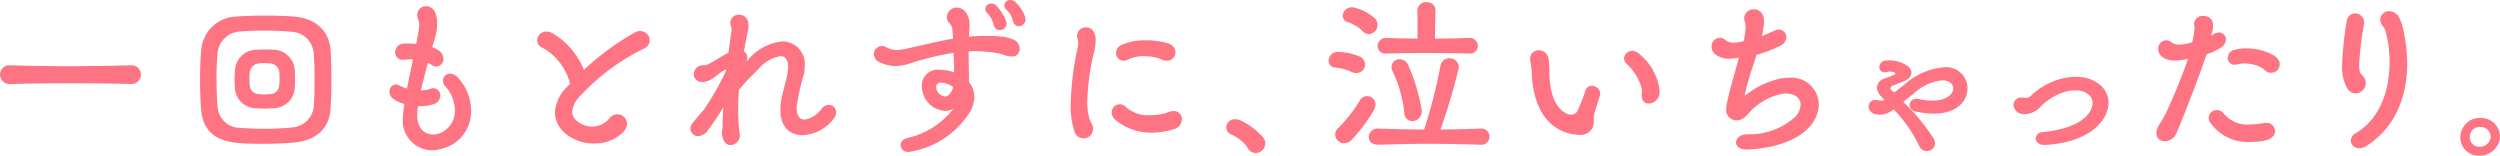
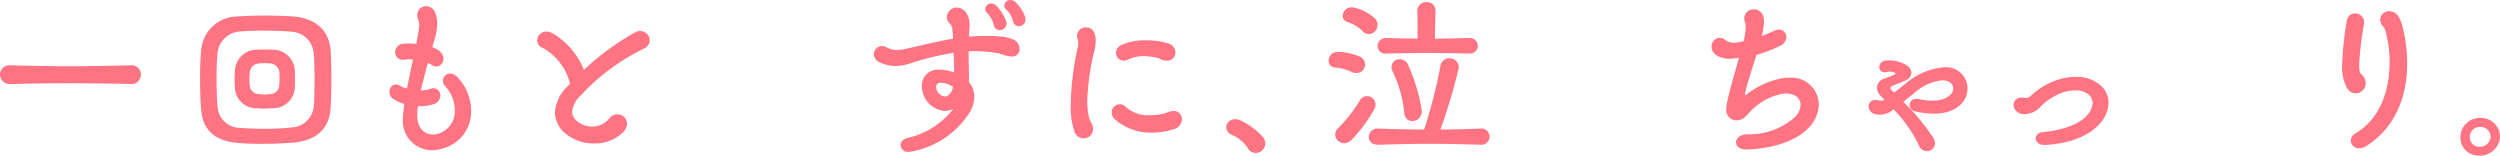
<svg xmlns="http://www.w3.org/2000/svg" width="245.395" height="15.284" viewBox="0 0 245.395 15.284">
  <g id="グループ_2" data-name="グループ 2" transform="translate(-820 -513)">
    <path id="パス_1" data-name="パス 1" d="M1.026,8.246A.942.942,0,0,1,0,7.31a.92.92,0,0,1,1.008-.9h.054c2,.054,3.817.09,5.635.09,1.963,0,3.944-.036,6.122-.09h.036a.9.9,0,0,1,.973.9.916.916,0,0,1-.973.936h-.036c-2.2-.054-4.105-.071-5.978-.071s-3.727.017-5.779.071Z" transform="translate(820 513)" fill="#ff7483" />
    <path id="パス_2" data-name="パス 2" d="M28.893,13.99c-.792.073-1.962.126-3.133.126-.9,0-1.782-.017-2.467-.09-2.052-.18-3.366-1.134-3.546-3.222-.072-.757-.108-1.946-.108-3.1,0-1.044.036-2.053.108-2.755A3.577,3.577,0,0,1,23.276,1.62c.72-.054,1.692-.09,2.664-.09,1.045,0,2.107.036,2.863.09,2.215.181,3.511,1.387,3.655,3.367.037.666.072,1.747.072,2.828,0,1.1-.035,2.214-.09,2.934-.162,1.855-1.332,3.007-3.547,3.241m1.981-6.067c0-1.045-.018-2.107-.09-2.737a2.277,2.277,0,0,0-2.2-2.071c-.648-.072-1.71-.108-2.755-.108-.9,0-1.764.036-2.34.09a2.341,2.341,0,0,0-2.125,2.035,23.886,23.886,0,0,0-.108,2.5c0,1.1.036,2.2.108,2.881A2.2,2.2,0,0,0,23.6,12.55c.648.054,1.476.09,2.322.09a26.927,26.927,0,0,0,2.7-.126A2.3,2.3,0,0,0,30.8,10.443c.054-.594.072-1.548.072-2.52m-4.177,2.7c-.235.019-.487.036-.739.036s-.486-.017-.684-.036A2.081,2.081,0,0,1,23.06,8.57c-.019-.215-.037-.5-.037-.809,0-.288.018-.576.037-.775a2.138,2.138,0,0,1,2.2-2.106c.2-.019.469-.019.757-.019.27,0,.54,0,.72.019a2.143,2.143,0,0,1,2.2,2.052c.018.217.018.5.018.81s0,.613-.018.828A2.127,2.127,0,0,1,26.7,10.623m.738-2.953a5.426,5.426,0,0,0-.018-.558.934.934,0,0,0-.882-.882,5.873,5.873,0,0,0-.595-.036c-.18,0-.359.018-.54.036a.945.945,0,0,0-.882.864,4.034,4.034,0,0,0-.036.667,4.232,4.232,0,0,0,.036.683.892.892,0,0,0,.864.792A5.924,5.924,0,0,0,26,9.273a4.547,4.547,0,0,0,.522-.037.89.89,0,0,0,.882-.864,4.236,4.236,0,0,0,.036-.7" transform="translate(820 513)" fill="#ff7483" />
    <path id="パス_3" data-name="パス 3" d="M40.537,5.834c-.108,0-.216-.019-.324-.019a3.5,3.5,0,0,0-.45.037.738.738,0,0,1-.2.018.728.728,0,0,1-.774-.738.847.847,0,0,1,.828-.847,2.817,2.817,0,0,1,.4-.017c.252,0,.54.017.846.036l.217-1.225a4.585,4.585,0,0,0,.071-.648,1.074,1.074,0,0,0-.071-.414,1.285,1.285,0,0,1-.126-.54.857.857,0,0,1,.882-.865.973.973,0,0,1,.918.72,3.084,3.084,0,0,1,.162.99,5.739,5.739,0,0,1-.27,1.568l-.216.737a2.736,2.736,0,0,1,.684.36,1.022,1.022,0,0,1,.414.775.756.756,0,0,1-.7.774.829.829,0,0,1-.414-.144,2.953,2.953,0,0,0-.415-.216c-.144.522-.288,1.062-.414,1.585-.107.378-.2.756-.27,1.116a3.494,3.494,0,0,0,.955-.162.724.724,0,0,1,.27-.055.708.708,0,0,1,.684.738.92.92,0,0,1-.738.847,4.22,4.22,0,0,1-1.278.18h-.181a5.325,5.325,0,0,0-.071.864v.072c0,1.08.611,1.837,1.53,1.837a1.7,1.7,0,0,0,.594-.09,2.329,2.329,0,0,0,1.566-2.323,3.486,3.486,0,0,0-.936-2.305.836.836,0,0,1-.234-.557.7.7,0,0,1,.7-.7,1,1,0,0,1,.7.324,4.815,4.815,0,0,1,1.369,3.313,3.753,3.753,0,0,1-2.827,3.727,3.6,3.6,0,0,1-1.044.162,2.886,2.886,0,0,1-2.827-3.15c0-.109.018-.2.018-.307a9.089,9.089,0,0,1,.126-1.08,3.978,3.978,0,0,1-1.08-.5.83.83,0,0,1-.379-.7.672.672,0,0,1,.613-.721.659.659,0,0,1,.342.09,3.166,3.166,0,0,0,.756.307Z" transform="translate(820 513)" fill="#ff7483" />
    <path id="パス_4" data-name="パス 4" d="M55.964,8.21l-.054-.161A5.549,5.549,0,0,0,53.3,4.718a.828.828,0,0,1-.576-.757.9.9,0,0,1,.9-.864,1.249,1.249,0,0,1,.63.18A7.291,7.291,0,0,1,57.314,6.86a25.408,25.408,0,0,1,5.005-3.673,1,1,0,0,1,.523-.144.95.95,0,0,1,.936.918.92.92,0,0,1-.576.811A21.041,21.041,0,0,0,56.972,9.4a2.517,2.517,0,0,0-.81,1.567,1.081,1.081,0,0,0,.288.738,2.321,2.321,0,0,0,1.693.721,2.181,2.181,0,0,0,1.692-.828.99.99,0,0,1,.756-.378.941.941,0,0,1,.955.918,1.208,1.208,0,0,1-.433.882,3.893,3.893,0,0,1-2.754,1.062,4.41,4.41,0,0,1-3.007-1.1,2.788,2.788,0,0,1-.883-1.944,3.86,3.86,0,0,1,1.243-2.556Z" transform="translate(820 513)" fill="#ff7483" />
-     <path id="パス_5" data-name="パス 5" d="M73.37,5.941a5.012,5.012,0,0,1,3.439-1.872,2.2,2.2,0,0,1,2.179,2.448,4.213,4.213,0,0,1-.055.667,23.537,23.537,0,0,0-.738,3.33v.073c0,.774.324,1.152.775,1.152a2.48,2.48,0,0,0,1.656-1.044.928.928,0,0,1,.721-.4.715.715,0,0,1,.719.739.929.929,0,0,1-.2.576,4.079,4.079,0,0,1-3.1,1.656c-1.188,0-2.16-.737-2.16-2.466v-.289c.072-1.223.54-2.286.72-3.474a4.511,4.511,0,0,0,.036-.451c0-.666-.252-1.08-.774-1.08A3.771,3.771,0,0,0,74.36,6.878,21.377,21.377,0,0,0,72.524,8.84c-.036.649-.072,1.26-.072,1.855a20.611,20.611,0,0,0,.144,2.394c0,.054.018.109.018.163a.948.948,0,0,1-.883.99c-.378,0-.738-.271-.846-.937,0-.053-.018-.126-.018-.2,0-.2.036-.415.054-.612,0-.613.036-1.279.072-1.963a22.376,22.376,0,0,1-1.584,2.358,1.2,1.2,0,0,1-.882.469.746.746,0,0,1-.757-.738.826.826,0,0,1,.2-.523c.288-.378.666-.81,1.08-1.278a25.232,25.232,0,0,0,2.2-3.835c0-.019.019-.036.019-.055a.084.084,0,0,0-.073-.09c-.018,0-.036.019-.071.037-.685.36-1.189,1.08-2.053,1.17h-.126a.777.777,0,0,1-.846-.774.9.9,0,0,1,.99-.864c.18,0,.216,0,.306-.055.738-.323,1.368-.828,2.106-1.17L71.8,3.06c0-.036.018-.071.018-.107a1.528,1.528,0,0,0-.091-.433.862.862,0,0,1-.035-.288.8.8,0,0,1,.846-.792.894.894,0,0,1,.9.738,2.232,2.232,0,0,1,.036.342,2.938,2.938,0,0,1-.09.666c-.144.667-.252,1.261-.36,1.856a.746.746,0,0,1,.324.647,1.108,1.108,0,0,1-.054.324Z" transform="translate(820 513)" fill="#ff7483" />
    <path id="パス_6" data-name="パス 6" d="M93.494,2.989a1,1,0,0,0-.306-.721.835.835,0,0,1-.252-.593.991.991,0,0,1,.991-.937,1.154,1.154,0,0,1,.971.612A2.1,2.1,0,0,1,95.169,2.5a3.059,3.059,0,0,1-.018.414c-.018.216-.036.45-.036.683.576-.053,1.152-.071,1.746-.071a11.177,11.177,0,0,1,1.279.054,4,4,0,0,1,1.386.324,1.027,1.027,0,0,1,.558.9.715.715,0,0,1-.792.739,2.622,2.622,0,0,1-.342-.036c-.324-.073-.63-.2-.936-.271a13.88,13.88,0,0,0-2.395-.216c-.18,0-.36.019-.54.019,0,1.152.036,2.25.036,2.664a2.086,2.086,0,0,1-.018.343,2.2,2.2,0,0,1,.54,1.458,3.029,3.029,0,0,1-.577,1.711,8.549,8.549,0,0,1-5.67,3.672,1.121,1.121,0,0,1-.235.018.687.687,0,0,1-.756-.647c0-.307.216-.613.7-.721a7.874,7.874,0,0,0,4.484-2.863,1.783,1.783,0,0,1-.829.216,2.429,2.429,0,0,1-2.25-2.233,1.292,1.292,0,0,1-.019-.27A1.555,1.555,0,0,1,92.18,6.842h.108a4.361,4.361,0,0,1,1.368.27c0-.5-.017-1.152-.054-1.927a26.885,26.885,0,0,0-4.231,1.027,4.911,4.911,0,0,1-1.477.269,3.694,3.694,0,0,1-1.53-.359.922.922,0,0,1-.594-.811.815.815,0,0,1,.81-.792.96.96,0,0,1,.414.108,2.124,2.124,0,0,0,1.026.288,5.805,5.805,0,0,0,1.063-.162c1.476-.323,2.971-.7,4.466-.954ZM92.342,8.12a.4.4,0,0,0-.45.433c0,.036.018.089.018.126a.954.954,0,0,0,.846.792.5.5,0,0,0,.27-.073,1.317,1.317,0,0,0,.523-.864,2.133,2.133,0,0,0-1.207-.414m5.78-5.167a.6.6,0,0,1-.559-.414c-.036-.091-.053-.271-.107-.378a2.571,2.571,0,0,0-.54-.865.53.53,0,0,1-.2-.414.562.562,0,0,1,.576-.54.79.79,0,0,1,.521.234,4.335,4.335,0,0,1,.937,1.477.7.7,0,0,1,.054.252.664.664,0,0,1-.684.648m1.332-.792c-.036-.072-.054-.271-.107-.379a2.166,2.166,0,0,0-.559-.828.533.533,0,0,1-.2-.414A.562.562,0,0,1,99.166,0a.764.764,0,0,1,.522.216,3.826,3.826,0,0,1,.937,1.44,1.316,1.316,0,0,1,.035.234.665.665,0,0,1-.647.685.6.6,0,0,1-.559-.414" transform="translate(820 513)" fill="#ff7483" />
    <path id="パス_7" data-name="パス 7" d="M106.345,13.576a.916.916,0,0,1-.864-.612,7.724,7.724,0,0,1-.378-2.719,27.846,27.846,0,0,1,.666-5.51,2.334,2.334,0,0,0,.072-.522,2.135,2.135,0,0,0-.09-.5.856.856,0,0,1-.036-.216.862.862,0,0,1,.9-.81.84.84,0,0,1,.792.522,1.839,1.839,0,0,1,.145.775,5.126,5.126,0,0,1-.126.99,23.01,23.01,0,0,0-.7,4.915,6.7,6.7,0,0,0,.2,1.764,5.035,5.035,0,0,0,.27.54,1.126,1.126,0,0,1,.09.469.912.912,0,0,1-.936.918m6.7-.558a5.372,5.372,0,0,1-3.583-1.279.9.9,0,0,1-.342-.7.792.792,0,0,1,1.386-.54,3.294,3.294,0,0,0,2.341.811,6.218,6.218,0,0,0,1.459-.181c.2-.054.395-.162.594-.2a1.688,1.688,0,0,1,.288-.036.776.776,0,0,1,.81.666c0,.053.018.089.018.143a1.072,1.072,0,0,1-.865.99,7.033,7.033,0,0,1-2.106.325M114.5,5.96a1.885,1.885,0,0,1-.288-.036c-.2-.036-.379-.2-.576-.235a5.987,5.987,0,0,0-1.351-.179,3.448,3.448,0,0,0-1.566.342,1.089,1.089,0,0,1-.433.108.749.749,0,0,1-.738-.774.864.864,0,0,1,.54-.775,5.512,5.512,0,0,1,2.359-.45,7.177,7.177,0,0,1,2.286.324.947.947,0,0,1,.649.864.825.825,0,0,1-.882.811" transform="translate(820 513)" fill="#ff7483" />
    <path id="パス_8" data-name="パス 8" d="M124.2,14.08a.966.966,0,0,1-.936.937.908.908,0,0,1-.7-.342,4.7,4.7,0,0,0-.341-.487,3.756,3.756,0,0,0-1.3-.954.82.82,0,0,1-.559-.738.829.829,0,0,1,.864-.793,1.435,1.435,0,0,1,.523.108,7.017,7.017,0,0,1,2.16,1.584,1.039,1.039,0,0,1,.288.685" transform="translate(820 513)" fill="#ff7483" />
    <path id="パス_9" data-name="パス 9" d="M132.7,7.076a4.764,4.764,0,0,0-1.675-.45.65.65,0,0,1-.613-.666.894.894,0,0,1,.937-.865,5.836,5.836,0,0,1,2.053.432.871.871,0,0,1,.593.793.844.844,0,0,1-.845.846,1.054,1.054,0,0,1-.45-.09m-.757,6.986a.88.88,0,0,1-.882-.864.842.842,0,0,1,.306-.631,14.449,14.449,0,0,0,2.125-2.719.8.8,0,0,1,.684-.414.841.841,0,0,1,.846.828,1.138,1.138,0,0,1-.144.505A15.309,15.309,0,0,1,132.7,13.7a1.094,1.094,0,0,1-.757.36m1.819-11a3.751,3.751,0,0,0-1.513-.9.62.62,0,0,1-.45-.613.862.862,0,0,1,.882-.829.839.839,0,0,1,.217.019A4.628,4.628,0,0,1,134.948,1.8a.928.928,0,0,1,.27.648.893.893,0,0,1-.847.9.818.818,0,0,1-.611-.288m1.512,11.146c-.63,0-.918-.378-.918-.756a.862.862,0,0,1,.954-.828h.036c1.566.053,3.025.09,4.447.09a49.088,49.088,0,0,0,1.6-6.249.909.909,0,0,1,1.8.073,1.287,1.287,0,0,1-.036.252,54.411,54.411,0,0,1-1.765,5.924c1.261,0,2.52-.037,3.871-.09h.036a.8.8,0,1,1,0,1.584h-.036c-1.765-.054-3.367-.09-4.97-.09-1.584,0-3.186.036-4.951.09Zm.81-8.949a.758.758,0,0,1-.864-.738.812.812,0,0,1,.882-.792h.018c1.027.035,2.017.054,3.025.054,0-.468,0-2-.018-2.719a.838.838,0,0,1,.9-.847.813.813,0,0,1,.882.811v.018c-.018.648-.054,2.107-.054,2.754,1.08-.017,2.16-.036,3.312-.071a.806.806,0,0,1,.9.774.78.78,0,0,1-.865.756h-.036c-1.422-.036-2.772-.054-4.1-.054s-2.629.018-3.944.054Zm1.765,5.852a12.223,12.223,0,0,0-1.171-4.142.845.845,0,0,1-.09-.395.786.786,0,0,1,.811-.757.906.906,0,0,1,.828.576,17.526,17.526,0,0,1,1.314,4.358c0,.054.018.126.018.18a.928.928,0,0,1-.918.954.778.778,0,0,1-.792-.774" transform="translate(820 513)" fill="#ff7483" />
-     <path id="パス_10" data-name="パス 10" d="M153.759,11.146a1.159,1.159,0,0,0,.45.107.681.681,0,0,0,.666-.431,17.358,17.358,0,0,0,.756-1.963.625.625,0,0,1,.613-.432.81.81,0,0,1,.828.738.612.612,0,0,1-.018.18c-.181.648-.469,1.387-.576,1.908a1.491,1.491,0,0,0-.036.379v.306a1.341,1.341,0,0,1-.18.7,1.3,1.3,0,0,1-1.261.595,4.378,4.378,0,0,1-1.963-.523c-2.106-1.135-2.61-3.727-2.682-5.473a7.31,7.31,0,0,0-.144-1.225.876.876,0,0,1-.018-.216.831.831,0,0,1,.864-.864.965.965,0,0,1,.937.846,8.151,8.151,0,0,1,.089,1.333c.018,1.638.378,3.367,1.675,4.033m7.382-1.8c0-.144.036-.306.036-.468,0-.054-.017-.091-.017-.144a5.179,5.179,0,0,0-1.549-2.521.718.718,0,0,1-.2-.45.809.809,0,0,1,.792-.774,1.008,1.008,0,0,1,.613.234,5.475,5.475,0,0,1,2.089,3.655,2.178,2.178,0,0,1-.018.342,1.132,1.132,0,0,1-1.045.954c-.36,0-.666-.216-.7-.756Z" transform="translate(820 513)" fill="#ff7483" />
    <path id="パス_11" data-name="パス 11" d="M169.778,5.762a2.165,2.165,0,0,1-1.368-.4A.967.967,0,0,1,168,4.592a.845.845,0,0,1,.792-.883.969.969,0,0,1,.594.235,1.314,1.314,0,0,0,.81.252,3.278,3.278,0,0,0,.954-.163,6.822,6.822,0,0,0,.2-1.4,1.573,1.573,0,0,0-.053-.45,1.213,1.213,0,0,1-.091-.4.907.907,0,0,1,.955-.865.935.935,0,0,1,.918.685,1.522,1.522,0,0,1,.072.522,6.679,6.679,0,0,1-.217,1.422c.4-.162.829-.342,1.3-.557a.945.945,0,0,1,.361-.091.756.756,0,0,1,.755.738.986.986,0,0,1-.522.811,12.708,12.708,0,0,1-2.412.936c-.414,1.3-.9,2.7-1.135,3.835v.072c0,.036,0,.054.019.054a.246.246,0,0,0,.126-.054A8.008,8.008,0,0,1,175,7.67a3.484,3.484,0,0,1,.593-.036,2.671,2.671,0,0,1,2.936,2.611,3.38,3.38,0,0,1-1.026,2.323c-1.225,1.3-3.548,2.016-6,2.107h-.073c-.7,0-1.026-.343-1.026-.684,0-.4.378-.792,1.1-.811a6.717,6.717,0,0,0,4.752-1.746,1.865,1.865,0,0,0,.487-1.135c0-.647-.522-1.116-1.441-1.116a2.289,2.289,0,0,0-.341.018,5.891,5.891,0,0,0-3.242,1.836,3.585,3.585,0,0,1-.522.523,1.257,1.257,0,0,1-.737.252,1.008,1.008,0,0,1-1.009-1.153,2.374,2.374,0,0,1,.072-.593c.306-1.441.792-3.008,1.17-4.412a4.369,4.369,0,0,1-.918.108" transform="translate(820 513)" fill="#ff7483" />
    <path id="パス_12" data-name="パス 12" d="M186.824,9.993a20.572,20.572,0,0,1,2.971,3.583,1.132,1.132,0,0,1,.144.486.8.8,0,0,1-.81.775.849.849,0,0,1-.775-.576,13.437,13.437,0,0,0-2.484-3.53l-.072.054a1.9,1.9,0,0,1-1.243.468,1.729,1.729,0,0,1-.414-.035.8.8,0,0,1-.72-.757.629.629,0,0,1,.667-.649,1.524,1.524,0,0,1,.252.036,1.87,1.87,0,0,0,.305.037.558.558,0,0,0,.325-.09l-.271-.288a1.323,1.323,0,0,1-.468-.918.991.991,0,0,1,.7-.865,8.328,8.328,0,0,0,1.045-.414c.054-.036.072-.054.072-.09A.1.1,0,0,0,186,7.148a.921.921,0,0,0-.486-.126,1.113,1.113,0,0,0-.235.035.768.768,0,0,1-.269.037.491.491,0,0,1-.54-.5.661.661,0,0,1,.629-.649,2.083,2.083,0,0,1,.325-.017,3.113,3.113,0,0,1,1.782.522.891.891,0,0,1,.414.684c0,.342-.27.684-.846.883l-.99.4c-.144.055-.217.145-.217.234a.277.277,0,0,0,.126.216l.235.217,1.062-.829a6.688,6.688,0,0,1,3.871-1.656,2.111,2.111,0,0,1,2.233,1.674,2.943,2.943,0,0,1,.036.4c0,1.243-1.044,2.485-3.331,2.485a8.454,8.454,0,0,1-1.765-.215.68.68,0,0,1-.594-.631.633.633,0,0,1,.666-.613.777.777,0,0,1,.2.019,6.581,6.581,0,0,0,1.35.162c1.422,0,2.07-.648,2.07-1.188,0-.433-.377-.811-1.08-.811a4.874,4.874,0,0,0-2.773,1.278Z" transform="translate(820 513)" fill="#ff7483" />
    <path id="パス_13" data-name="パス 13" d="M200.721,14.225h-.072c-.54,0-.828-.324-.828-.648,0-.289.234-.577.72-.613,1.71-.162,3.637-.684,4.484-1.837a1.8,1.8,0,0,0,.378-1.007,1.059,1.059,0,0,0-.378-.829,1.875,1.875,0,0,0-1.3-.414A4.17,4.17,0,0,0,202.72,9a5.8,5.8,0,0,0-2.413,1.458,2.1,2.1,0,0,1-1.494.739h-.162a.964.964,0,0,1-1.009-.9.743.743,0,0,1,.829-.72,1.1,1.1,0,0,1,.233.018.708.708,0,0,0,.2.019.739.739,0,0,0,.467-.235,6.992,6.992,0,0,1,3.116-1.692,6.356,6.356,0,0,1,1.3-.145,3.537,3.537,0,0,1,2.16.649,2.27,2.27,0,0,1,1.026,1.89,3.159,3.159,0,0,1-.756,1.927c-1.188,1.494-3.493,2.143-5.492,2.215" transform="translate(820 513)" fill="#ff7483" />
-     <path id="パス_14" data-name="パス 14" d="M217.245,3.385a1.105,1.105,0,0,1,.558-.2.674.674,0,0,1,.685.685,1.013,1.013,0,0,1-.523.828,5.891,5.891,0,0,1-1.367.63c-.83,2.431-2.2,5.96-2.935,7.688a1.284,1.284,0,0,1-1.17.847.774.774,0,0,1-.828-.792,1.548,1.548,0,0,1,.25-.775c.271-.45.5-.828.631-1.08a54.834,54.834,0,0,0,2.233-5.456,4.51,4.51,0,0,1-1.243.18,2.1,2.1,0,0,1-1.278-.342.964.964,0,0,1-.414-.774.825.825,0,0,1,.774-.865.881.881,0,0,1,.558.216,1.157,1.157,0,0,0,.739.2,3.919,3.919,0,0,0,1.259-.234,6.545,6.545,0,0,0,.236-1.369.7.7,0,0,0-.019-.216,1.324,1.324,0,0,1-.036-.234.843.843,0,0,1,.935-.756.912.912,0,0,1,.847.468.961.961,0,0,1,.091.468,2.317,2.317,0,0,1-.072.594l-.109.4Zm4.9,10.444a7.781,7.781,0,0,1-1.26.108,4.51,4.51,0,0,1-3.89-1.837.928.928,0,0,1-.2-.558.782.782,0,0,1,.811-.738.859.859,0,0,1,.631.287,2.983,2.983,0,0,0,2.521,1.135,9.771,9.771,0,0,0,1.458-.143.77.77,0,0,1,.2-.019.829.829,0,0,1,.9.792c0,.414-.343.847-1.171.973m.793-6.68a.93.93,0,0,1-.36-.072c-.236-.09-.361-.342-.6-.45a3.725,3.725,0,0,0-1.656-.4,3.078,3.078,0,0,0-.719.091,1.294,1.294,0,0,1-.253.035.657.657,0,0,1-.685-.666.839.839,0,0,1,.666-.792,4.021,4.021,0,0,1,1.136-.145,5.556,5.556,0,0,1,2.719.685,1.489,1.489,0,0,1,.5.5.725.725,0,0,1,.09.379.83.83,0,0,1-.845.828" transform="translate(820 513)" fill="#ff7483" />
    <path id="パス_15" data-name="パス 15" d="M230.4,8.679a4.4,4.4,0,0,1-.5-2.377,32.352,32.352,0,0,1,.431-4.123c.073-.612.45-.864.828-.864a.886.886,0,0,1,.9.881.619.619,0,0,1-.018.181,31.228,31.228,0,0,0-.469,3.943,2.98,2.98,0,0,0,.073.756c.053.18.252.288.342.432a1.115,1.115,0,0,1,.234.667,1.023,1.023,0,0,1-.99.99,1.006,1.006,0,0,1-.828-.486m1.188,5.869a.794.794,0,0,1-.847-.737.885.885,0,0,1,.5-.739c2.612-1.585,3.314-4.573,3.314-7a11.4,11.4,0,0,0-.4-3.025.981.981,0,0,0-.216-.414,1.171,1.171,0,0,1-.305-.738.848.848,0,0,1,.9-.792,1.063,1.063,0,0,1,.829.414,3.26,3.26,0,0,1,.468,1.134,14.692,14.692,0,0,1,.45,3.565c0,2.863-.9,6.14-4.015,8.12a1.311,1.311,0,0,1-.684.216" transform="translate(820 513)" fill="#ff7483" />
    <path id="パス_16" data-name="パス 16" d="M243.2,15.269a1.764,1.764,0,0,1-1.692-1.8,1.89,1.89,0,0,1,1.89-1.891,1.864,1.864,0,0,1,2,1.891,1.99,1.99,0,0,1-2.2,1.8m.216-2.809a.987.987,0,0,0-.99.99.938.938,0,0,0,.9.954,1.057,1.057,0,0,0,1.152-.954.985.985,0,0,0-1.062-.99" transform="translate(820 513)" fill="#ff7483" />
  </g>
</svg>